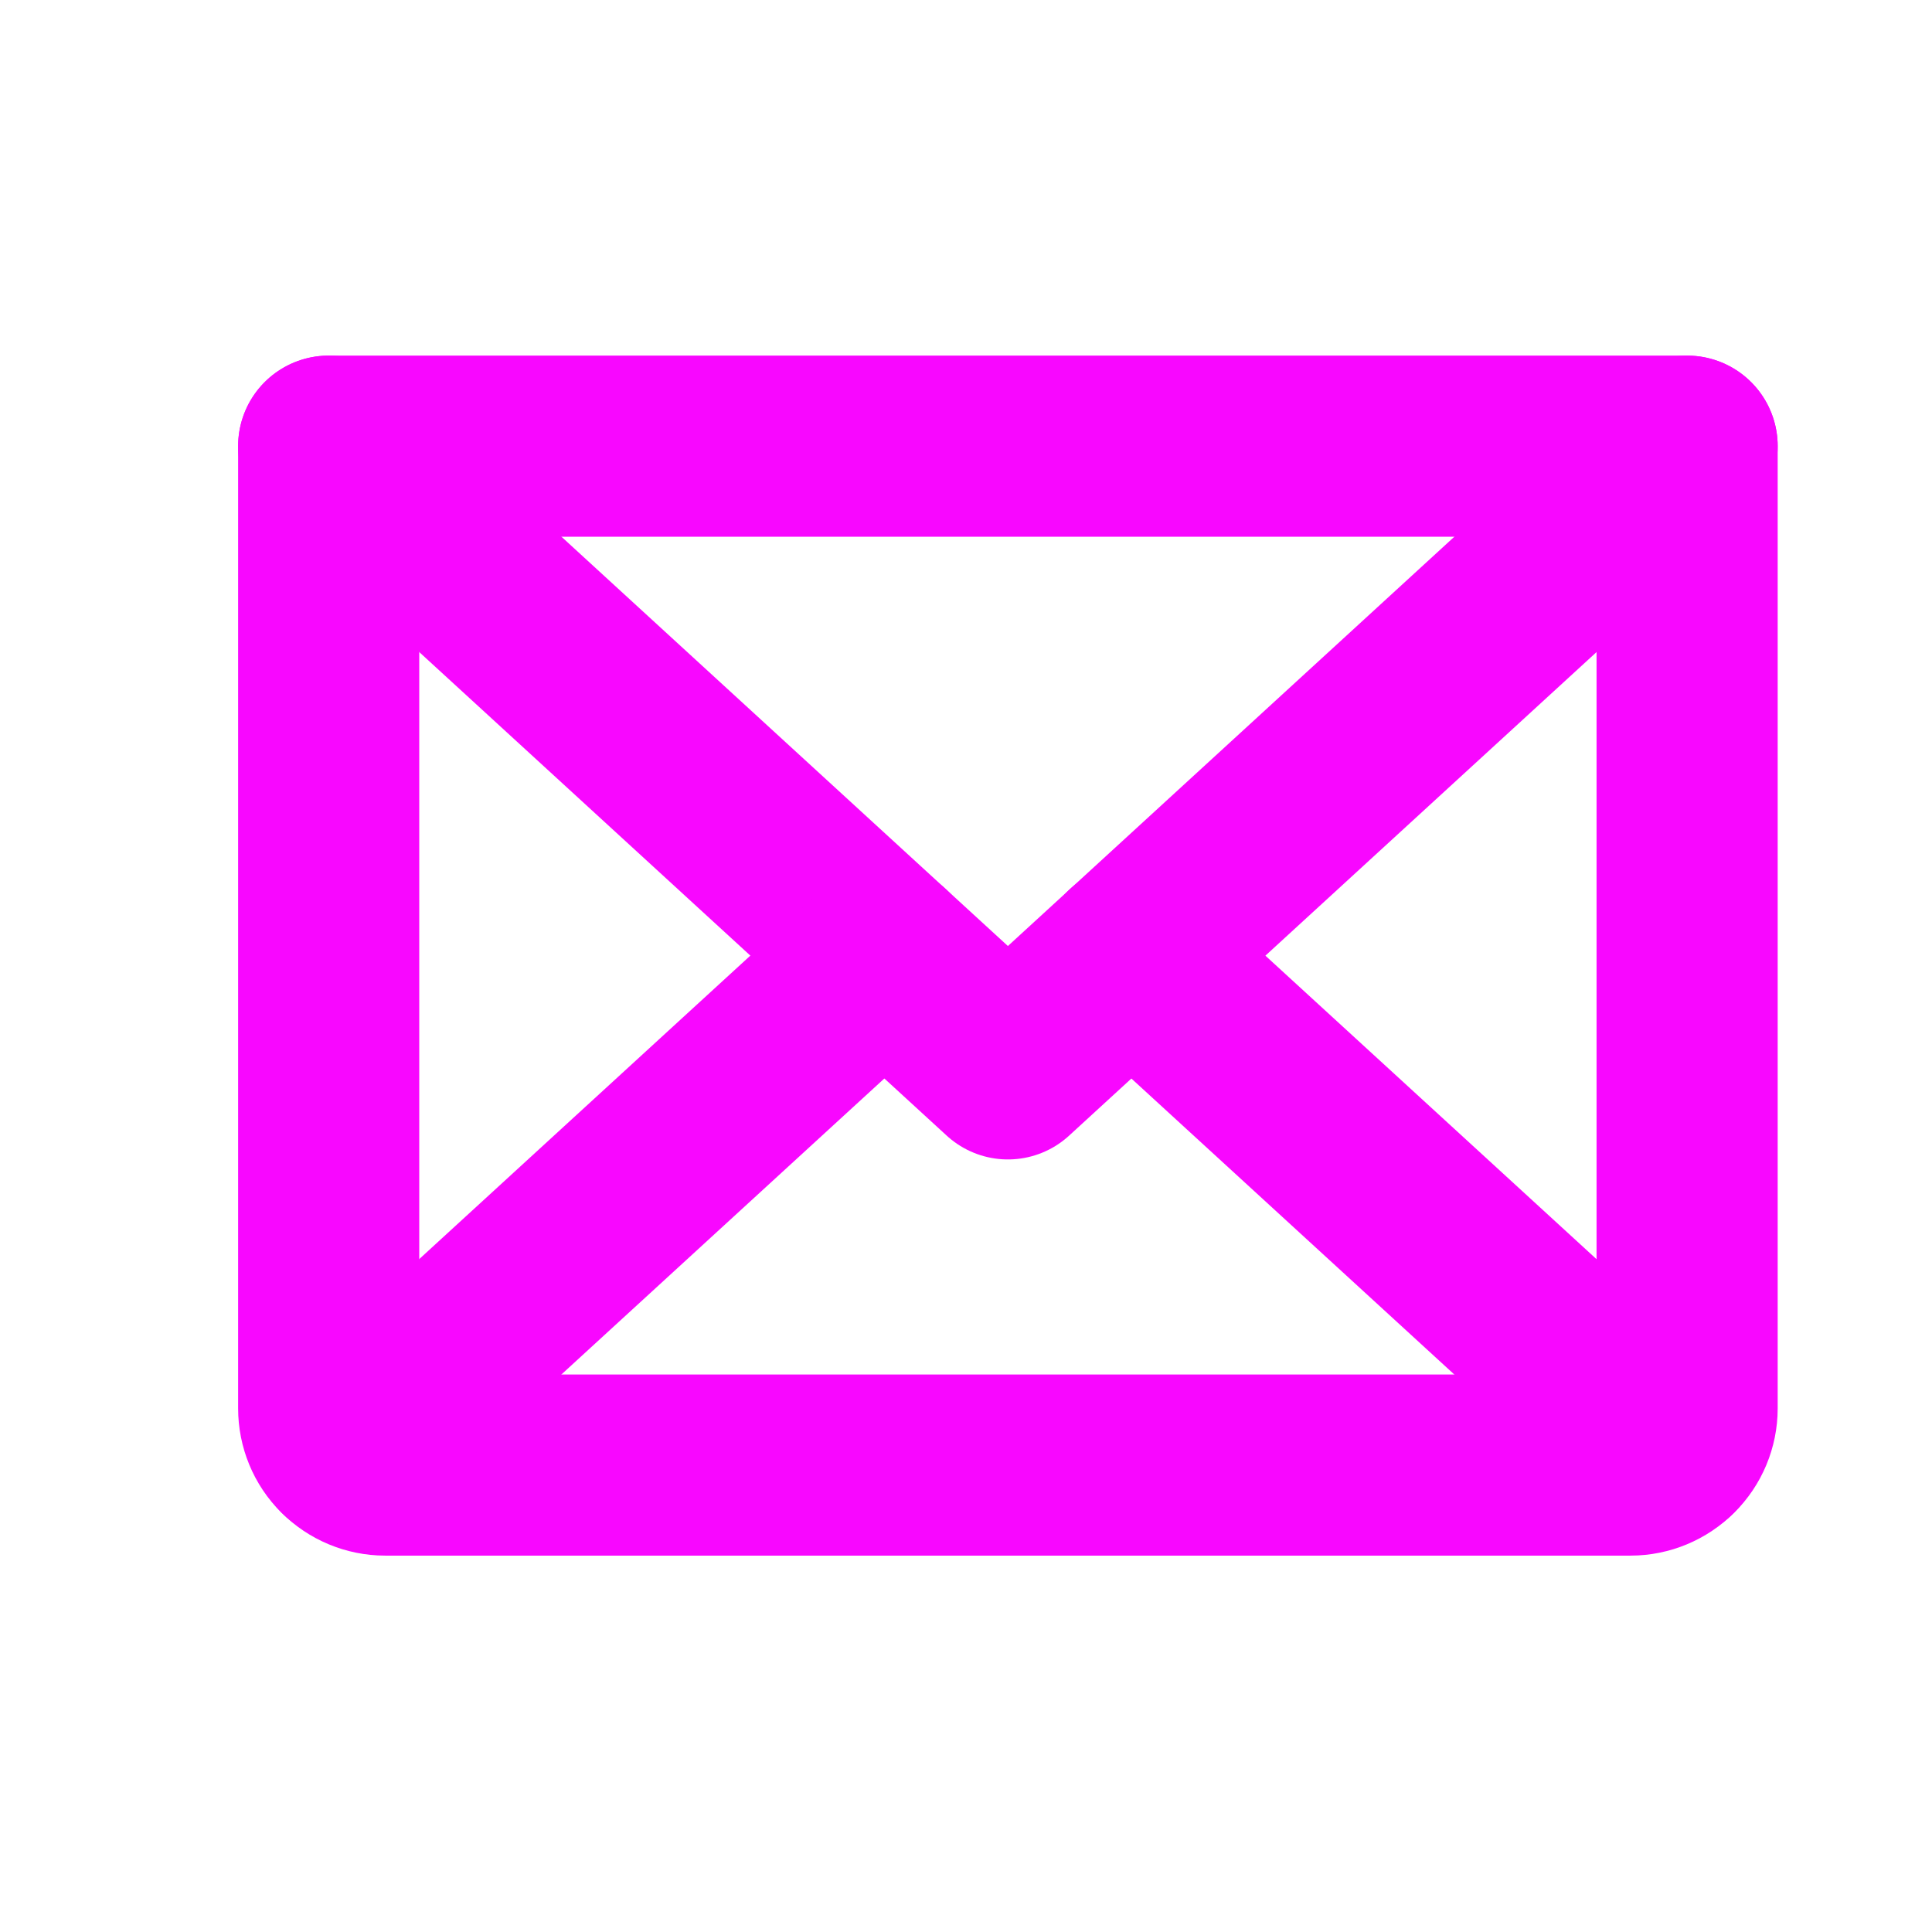
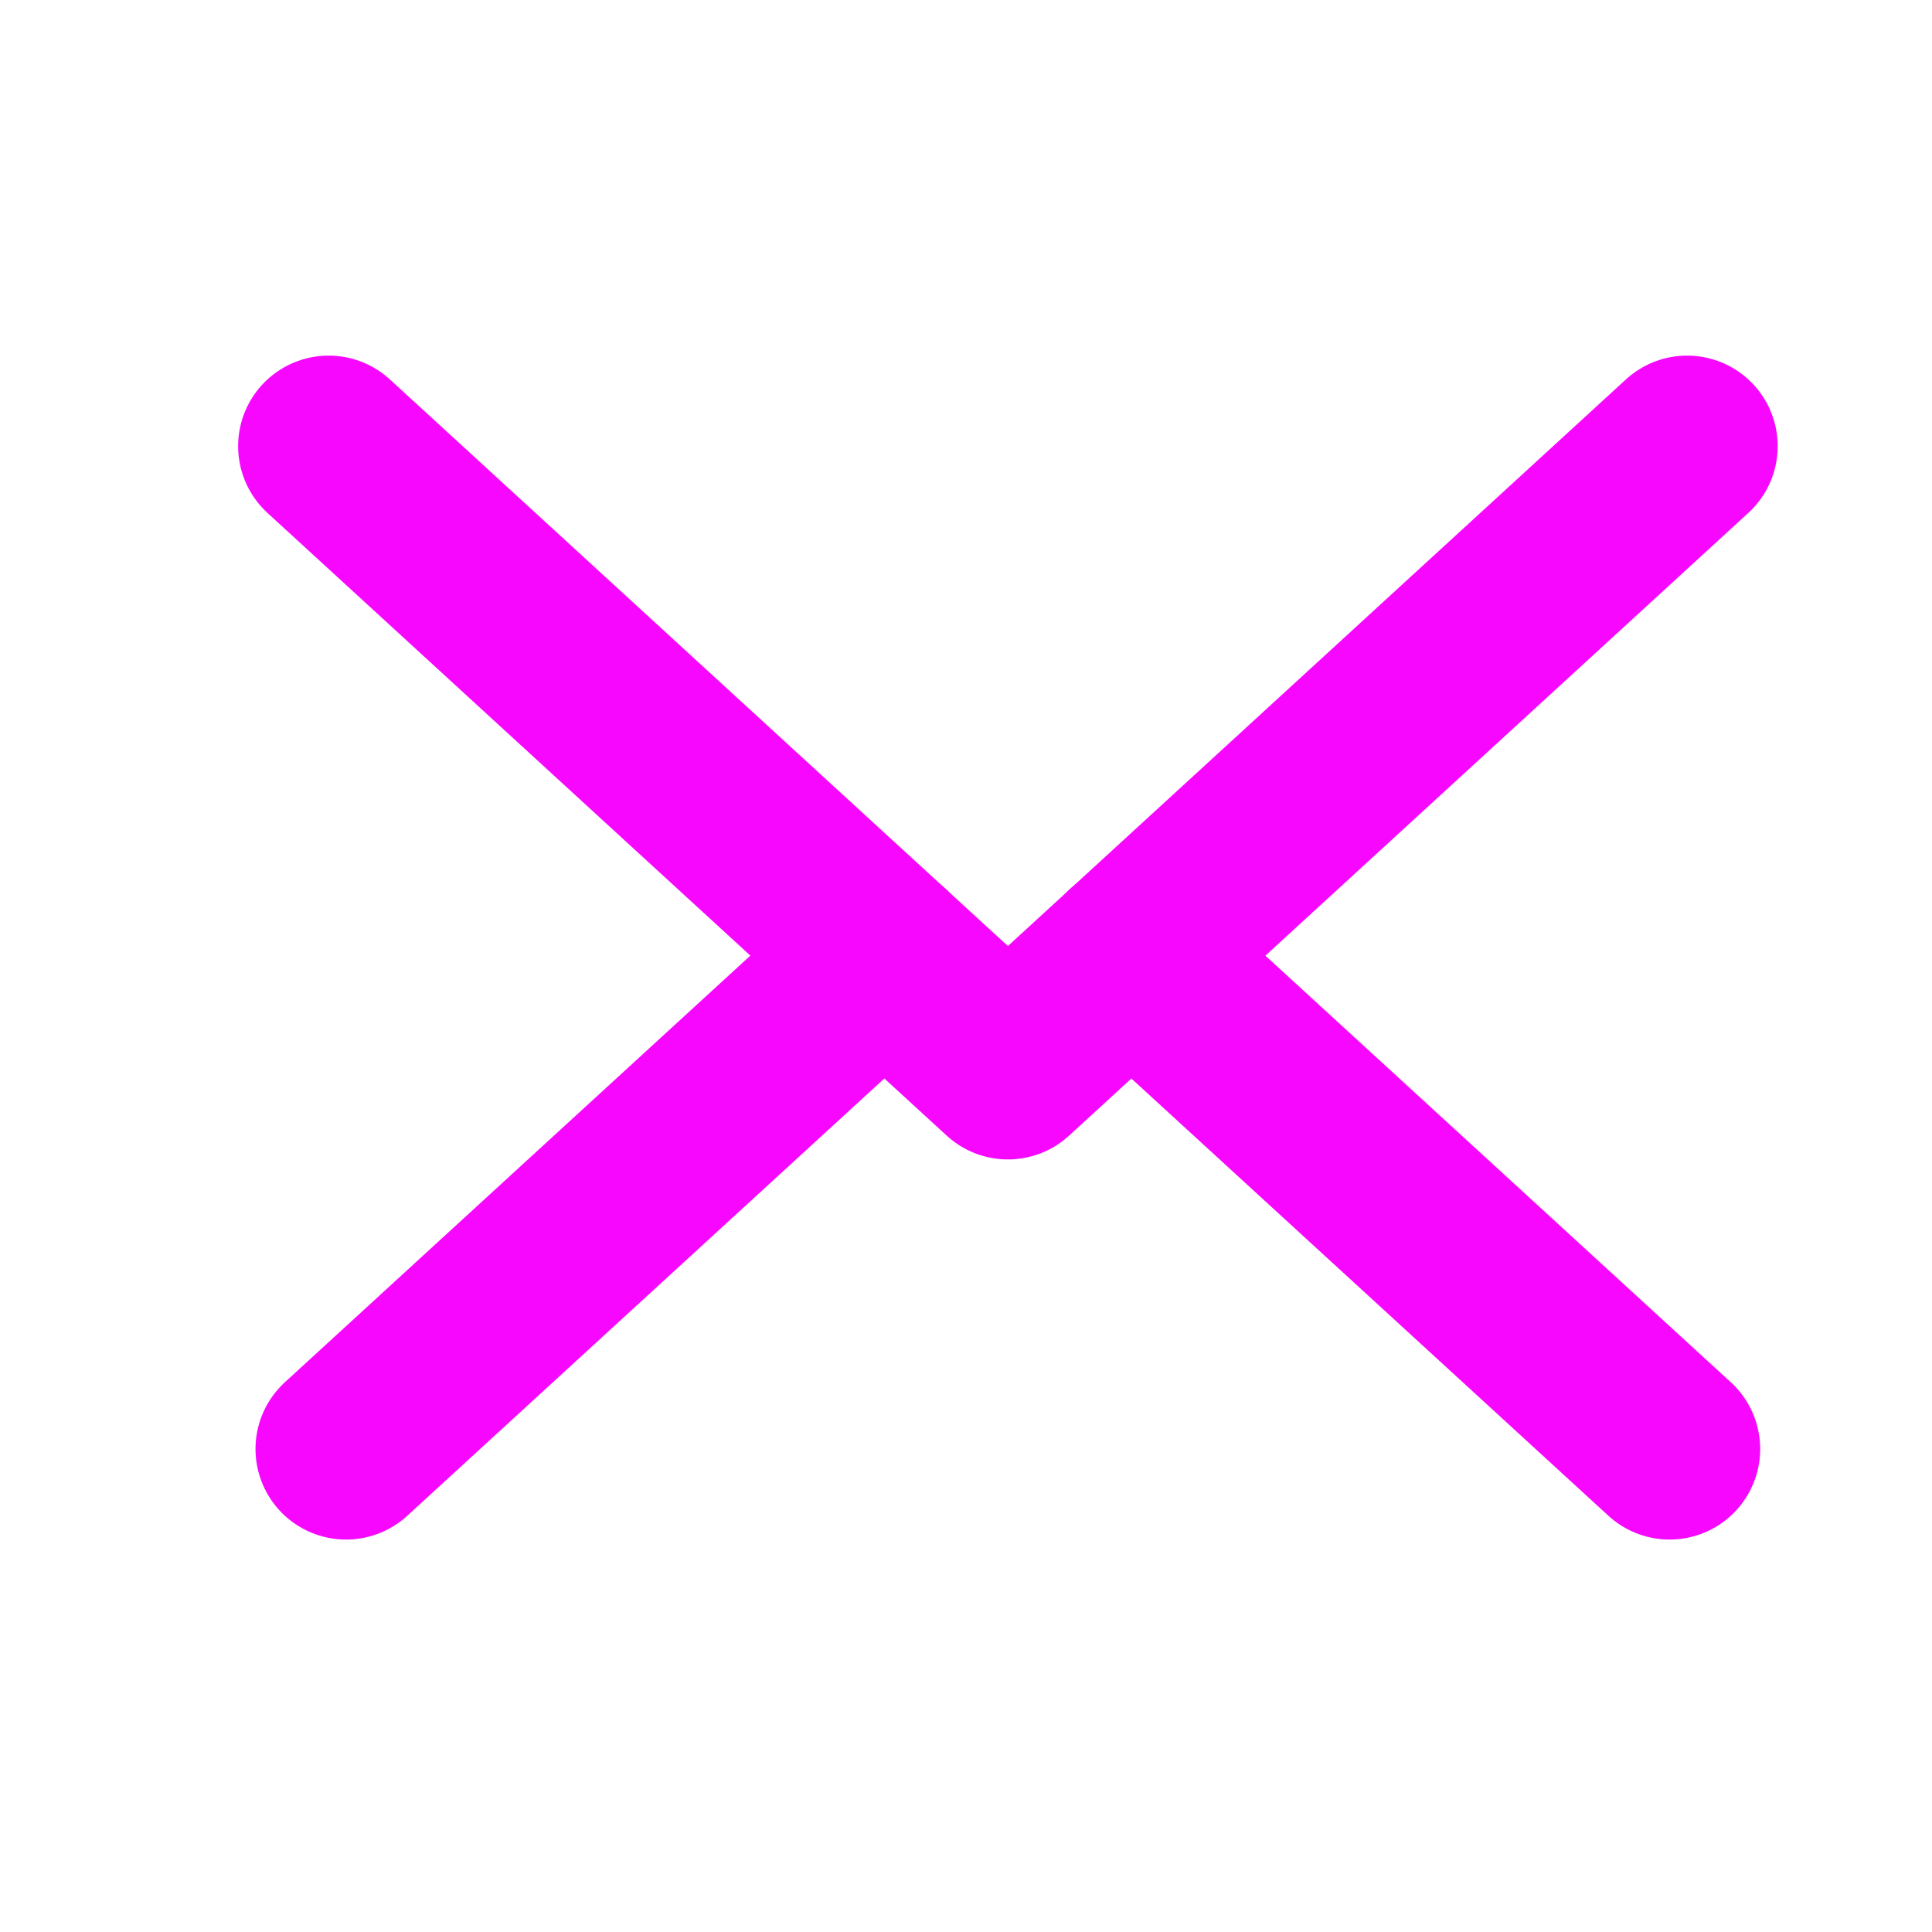
<svg xmlns="http://www.w3.org/2000/svg" width="16" height="16" viewBox="0 0 16 16" fill="none">
  <path d="M13.972 3.695L8.347 8.852L2.722 3.695" stroke="#F807FF" stroke-width="1.5" stroke-linecap="round" stroke-linejoin="round" />
-   <path d="M2.722 3.695H13.972V11.664C13.972 11.788 13.922 11.908 13.834 11.995C13.746 12.083 13.627 12.133 13.503 12.133H3.19C3.066 12.133 2.947 12.083 2.859 11.995C2.771 11.908 2.722 11.788 2.722 11.664V3.695Z" stroke="#F807FF" stroke-width="1.5" stroke-linecap="round" stroke-linejoin="round" />
  <path d="M7.324 7.914L2.866 12" stroke="#F807FF" stroke-width="1.5" stroke-linecap="round" stroke-linejoin="round" />
  <path d="M13.827 12L9.369 7.914" stroke="#F807FF" stroke-width="1.5" stroke-linecap="round" stroke-linejoin="round" />
</svg>